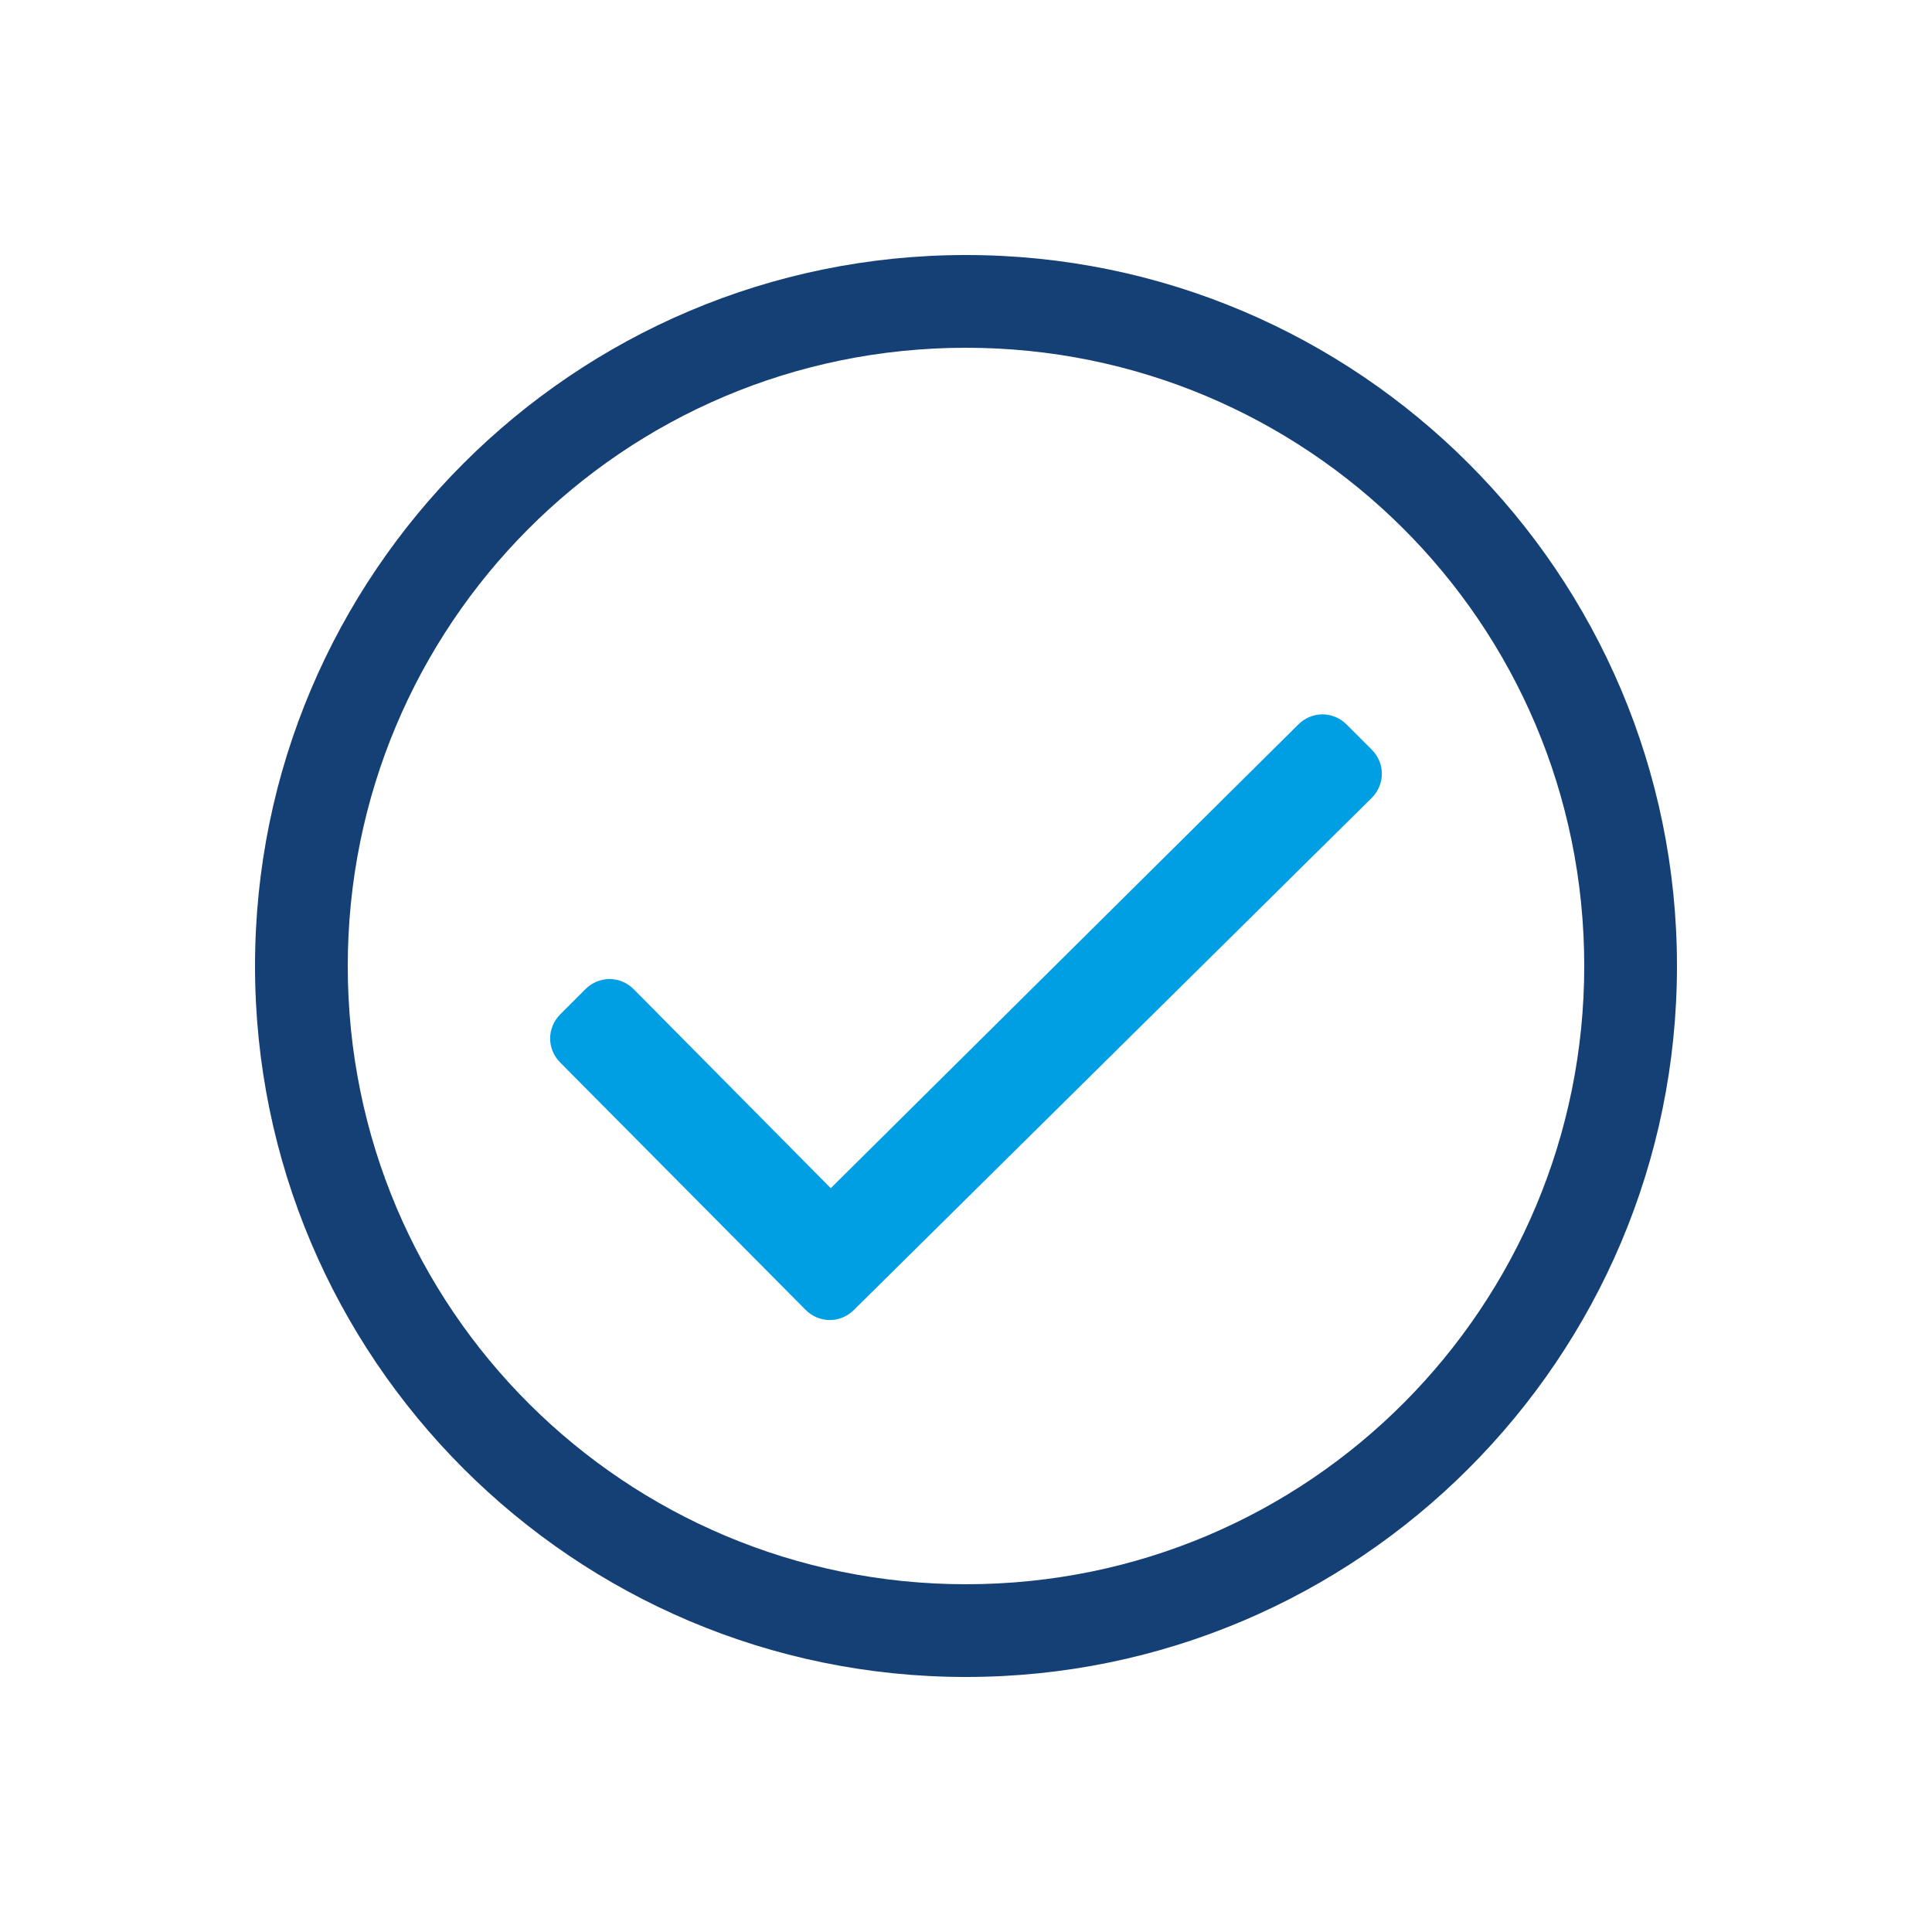
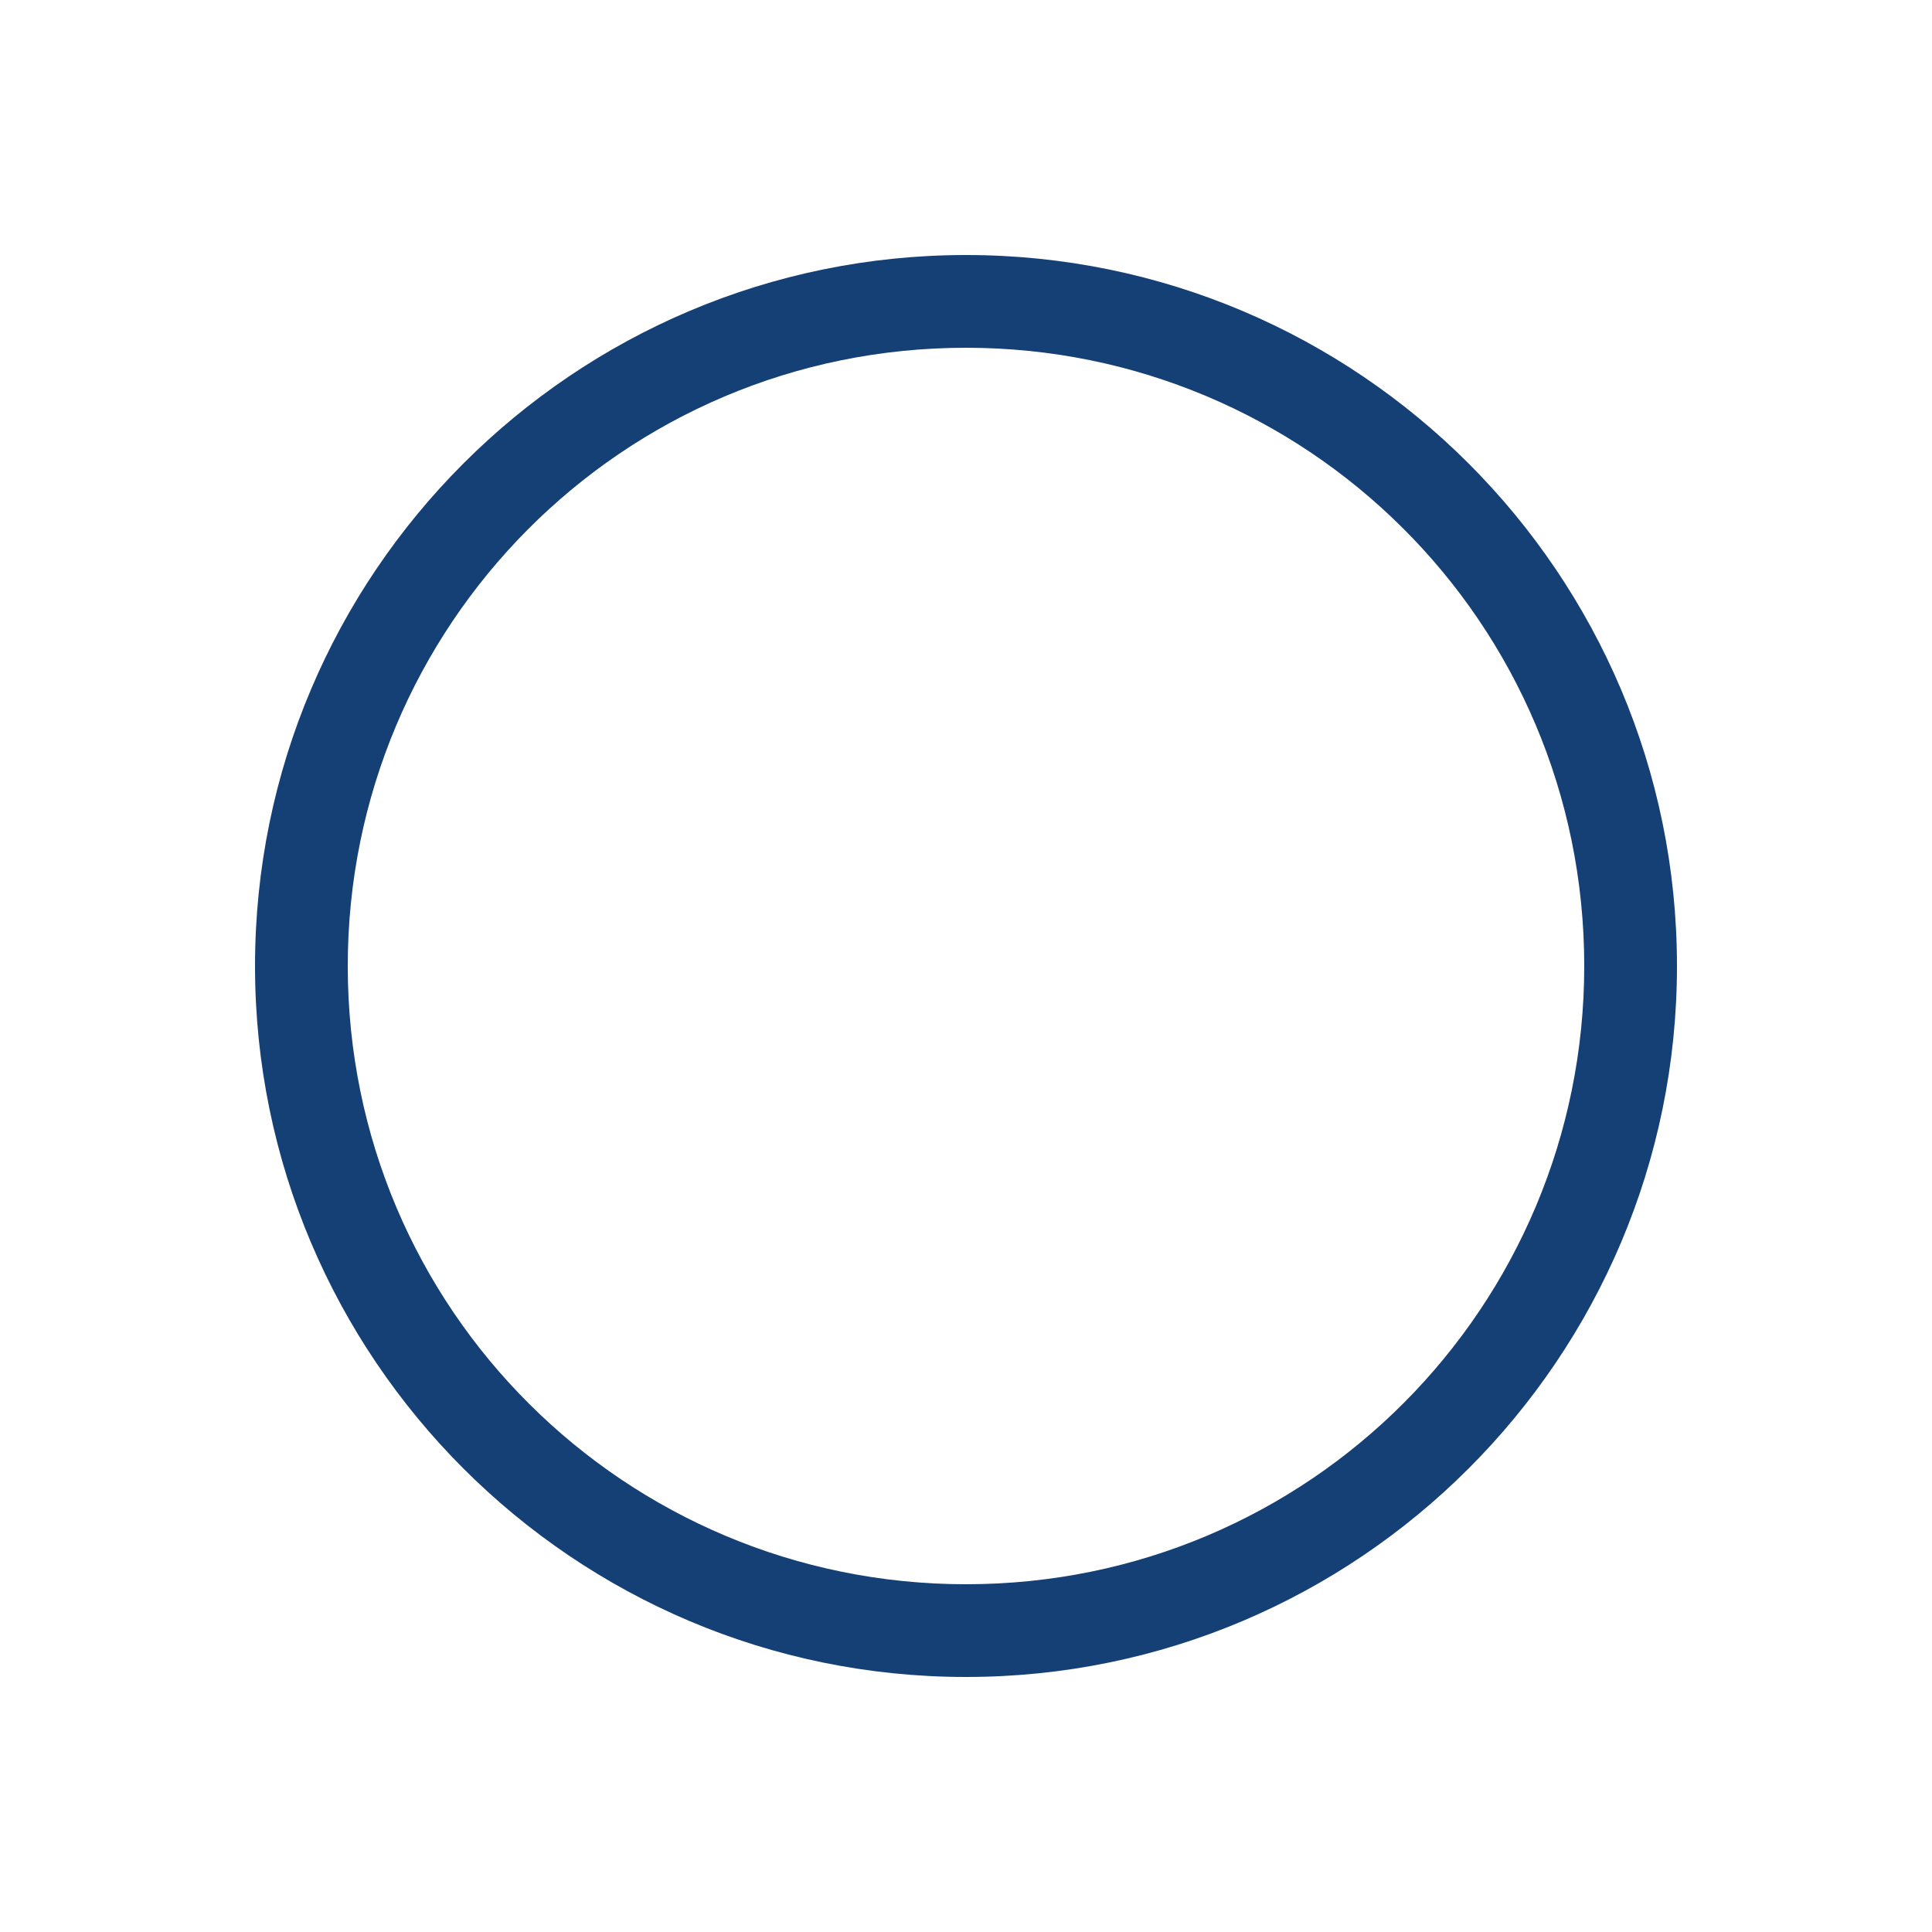
<svg xmlns="http://www.w3.org/2000/svg" version="1.1" id="Layer_1" x="0px" y="0px" viewBox="0 0 100 100" style="enable-background:new 0 0 100 100;" xml:space="preserve">
  <style type="text/css">
	.st0{fill:#154075;}
	.st1{fill:#009EE2;}
</style>
  <g>
    <g>
      <path class="st0" d="M86.8,50c0,20.3-16.5,36.8-36.8,36.8S13.2,70.3,13.2,50S29.7,13.2,50,13.2S86.8,29.7,86.8,50z M82,50    c0-17.8-14.4-32-32-32c-17.8,0-32,14.4-32,32c0,17.8,14.4,32,32,32C67.8,82,82,67.6,82,50z" />
    </g>
    <g>
-       <path class="st1" d="M44.2,67.8c-0.7,0.7-1.8,0.7-2.5,0L29,55c-0.7-0.7-0.7-1.8,0-2.5l1.3-1.3c0.7-0.7,1.8-0.7,2.5,0L43,61.5    l24.2-24c0.7-0.7,1.8-0.7,2.5,0l1.3,1.3c0.7,0.7,0.7,1.8,0,2.5L44.2,67.8z" />
-     </g>
+       </g>
  </g>
</svg>